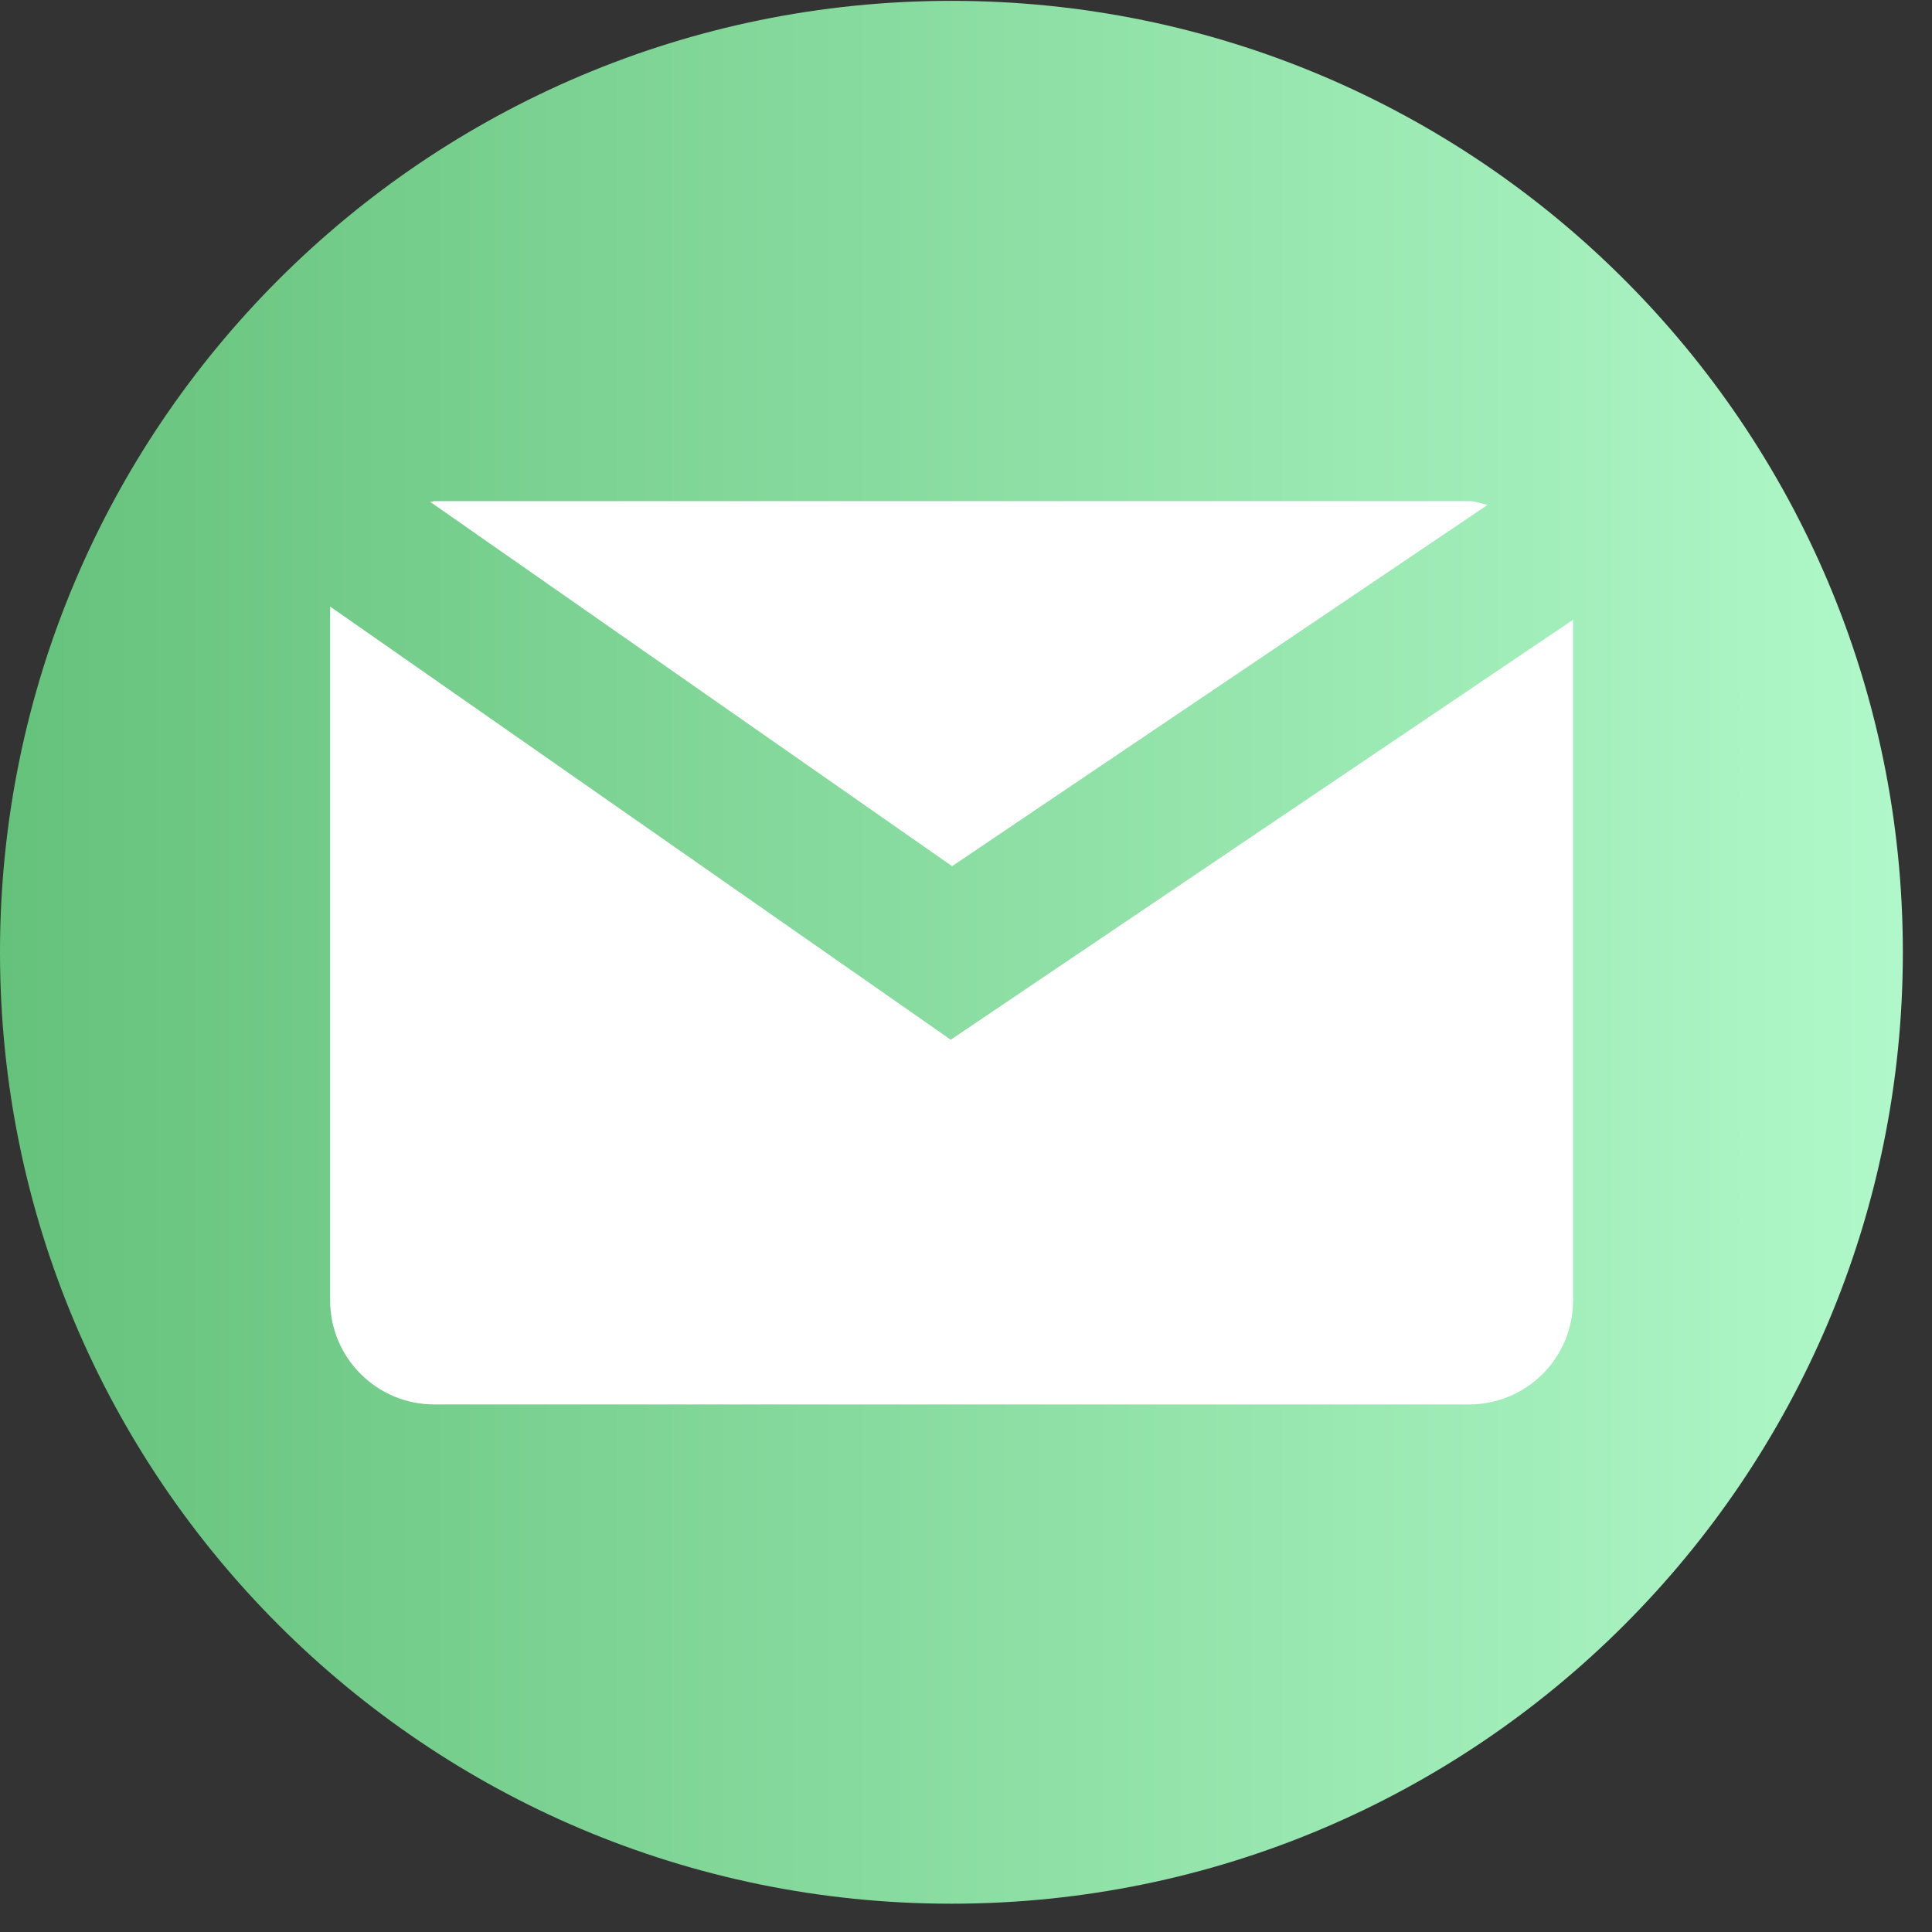
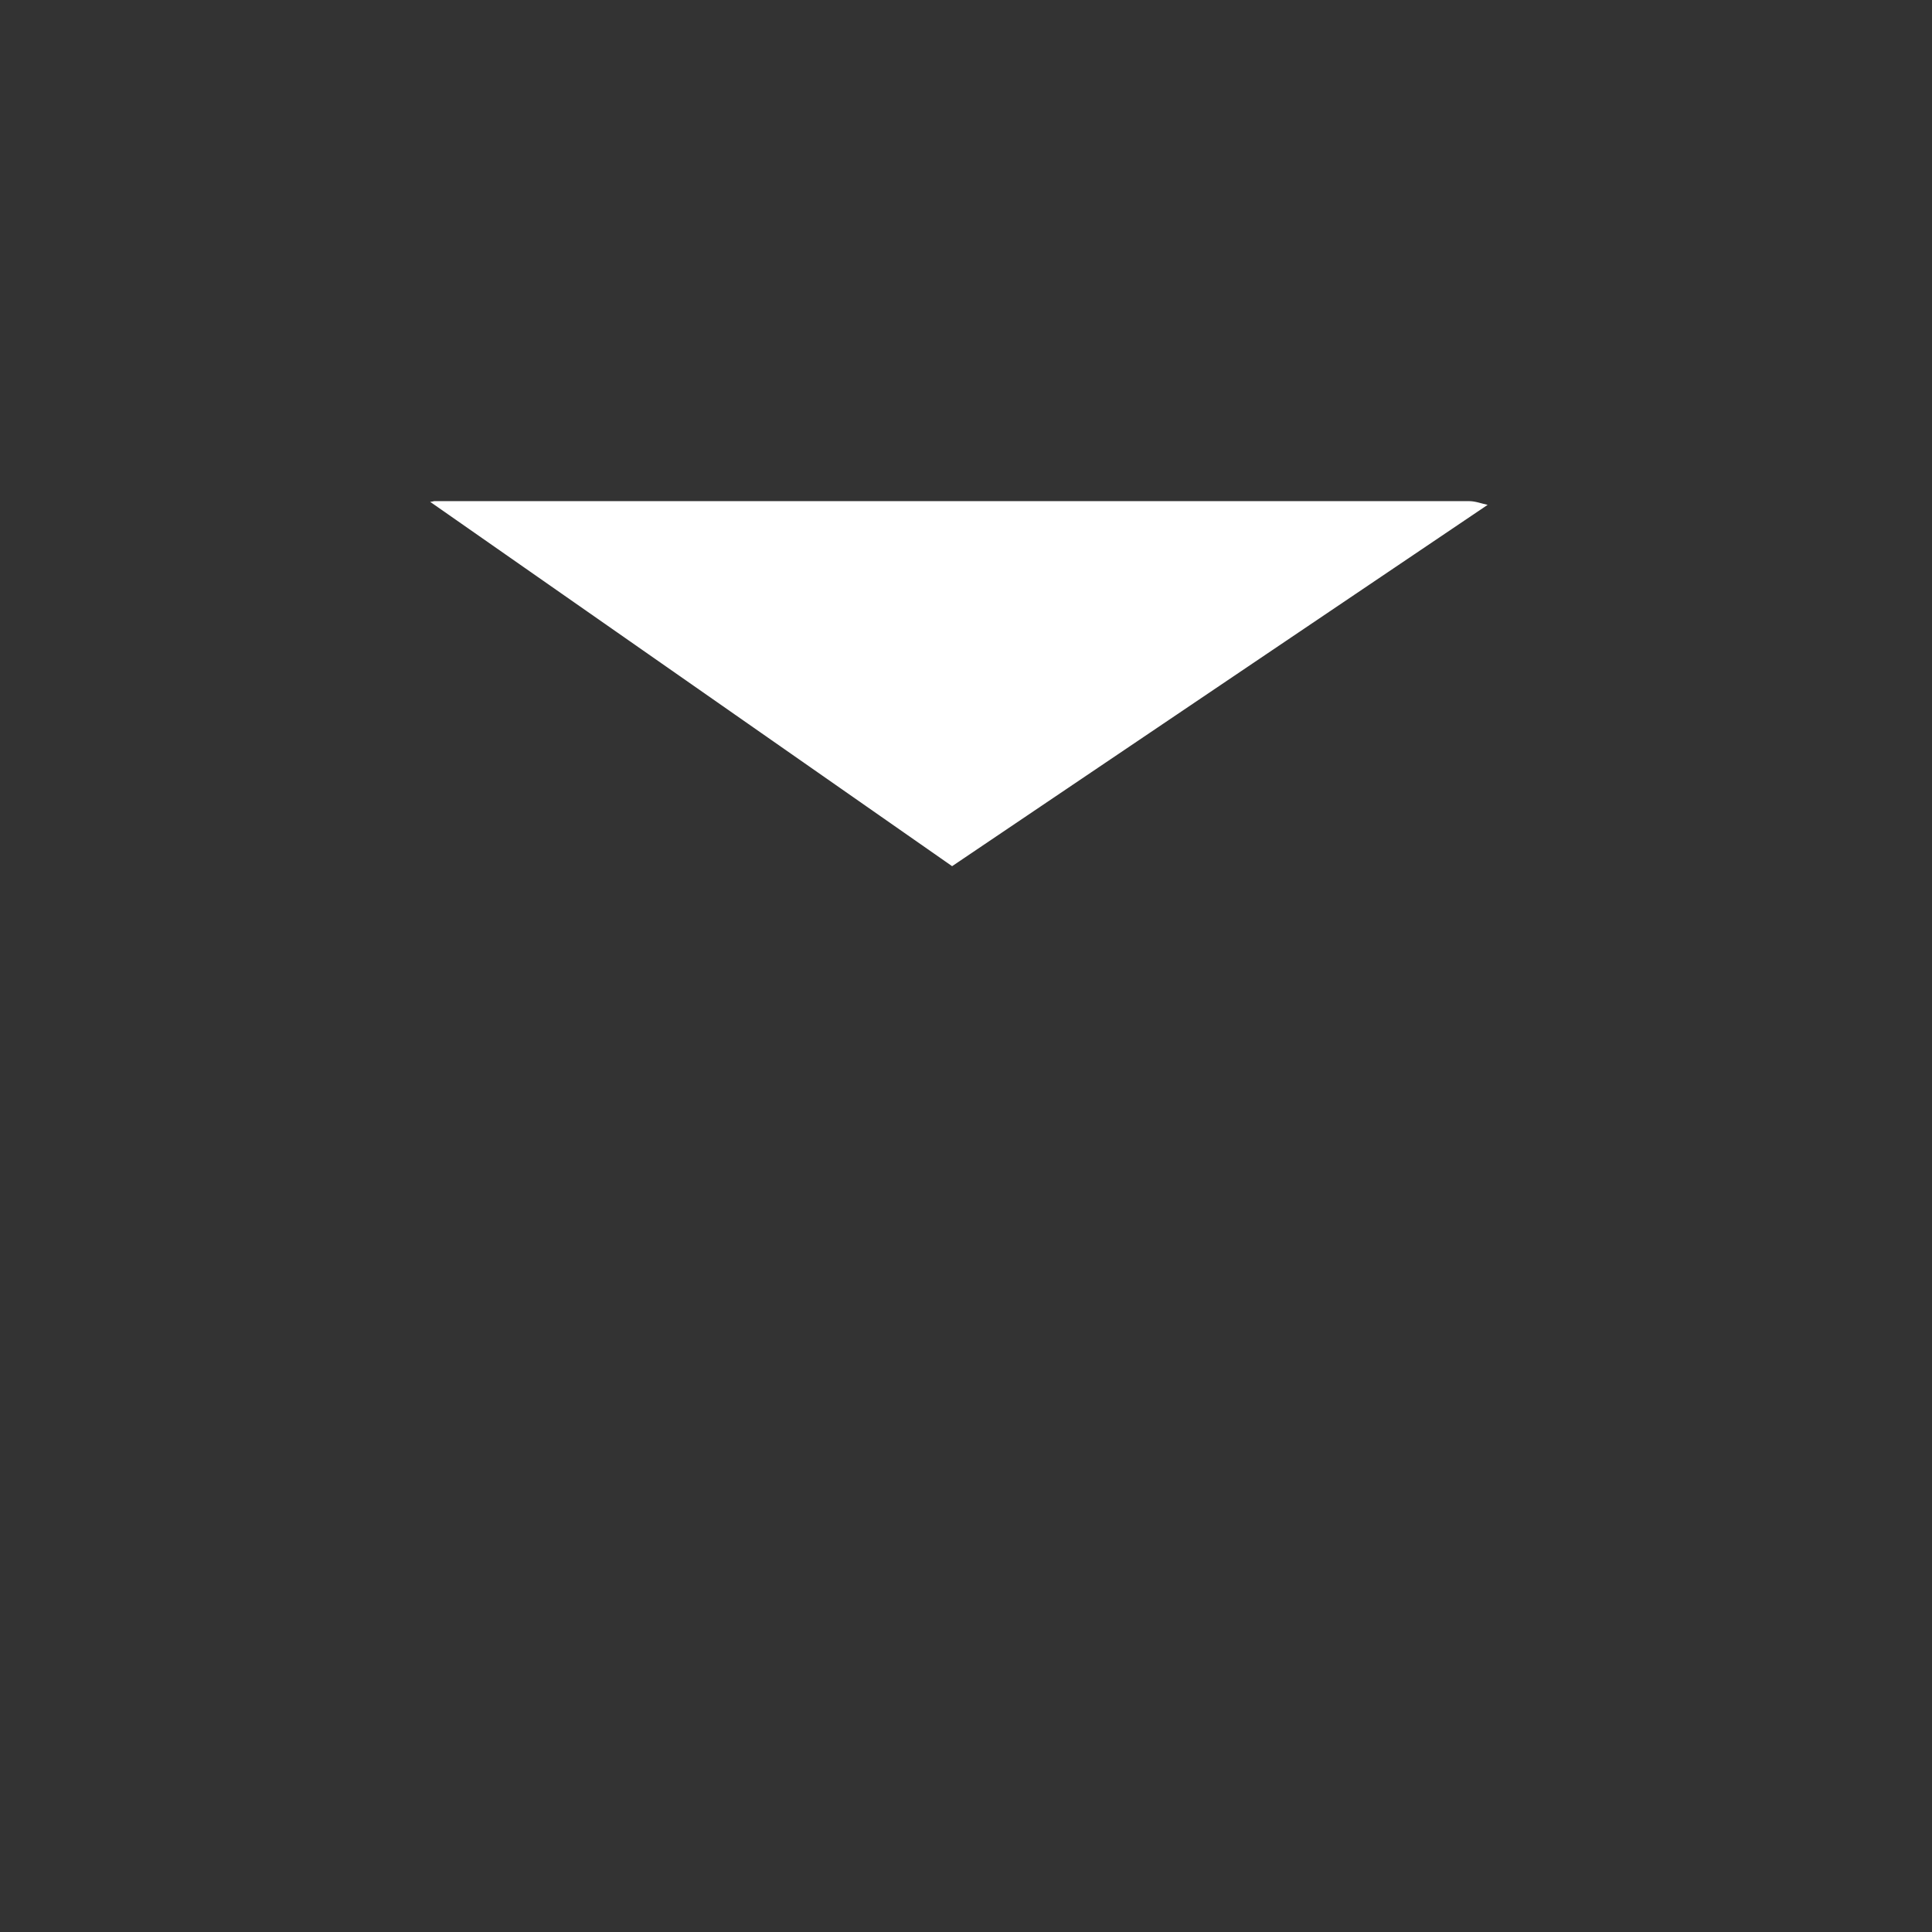
<svg xmlns="http://www.w3.org/2000/svg" width="57" height="57" viewBox="0 0 57 57" fill="none">
  <rect x="0" y="0" width="57" height="57" fill="#333333" stroke="none" />
-   <path d="M28.07 56.165C43.573 56.165 56.14 43.598 56.14 28.095C56.14 12.592 43.573 0.025 28.07 0.025C12.567 0.025 0 12.592 0 28.095C0 43.598 12.567 56.165 28.07 56.165Z" fill="url(#paint0_linear_0_1028)" />
-   <path d="M28.05 30.675L9.74 17.895V38.365C9.74 40.065 11.12 41.435 12.81 41.435H43.34C45.04 41.435 46.41 40.065 46.41 38.365V18.285L28.05 30.675Z" fill="white" />
  <path d="M43.89 14.895C43.7 14.855 43.53 14.785 43.34 14.785H12.81C12.81 14.785 12.73 14.805 12.69 14.805L28.09 25.555L43.89 14.895Z" fill="white" />
  <defs>
    <linearGradient id="paint0_linear_0_1028" x1="0.001" y1="28.093" x2="56.15" y2="28.093" gradientUnits="userSpaceOnUse">
      <stop stop-color="#65C27B" />
      <stop offset="1" stop-color="#B0F8C9" />
    </linearGradient>
  </defs>
</svg>